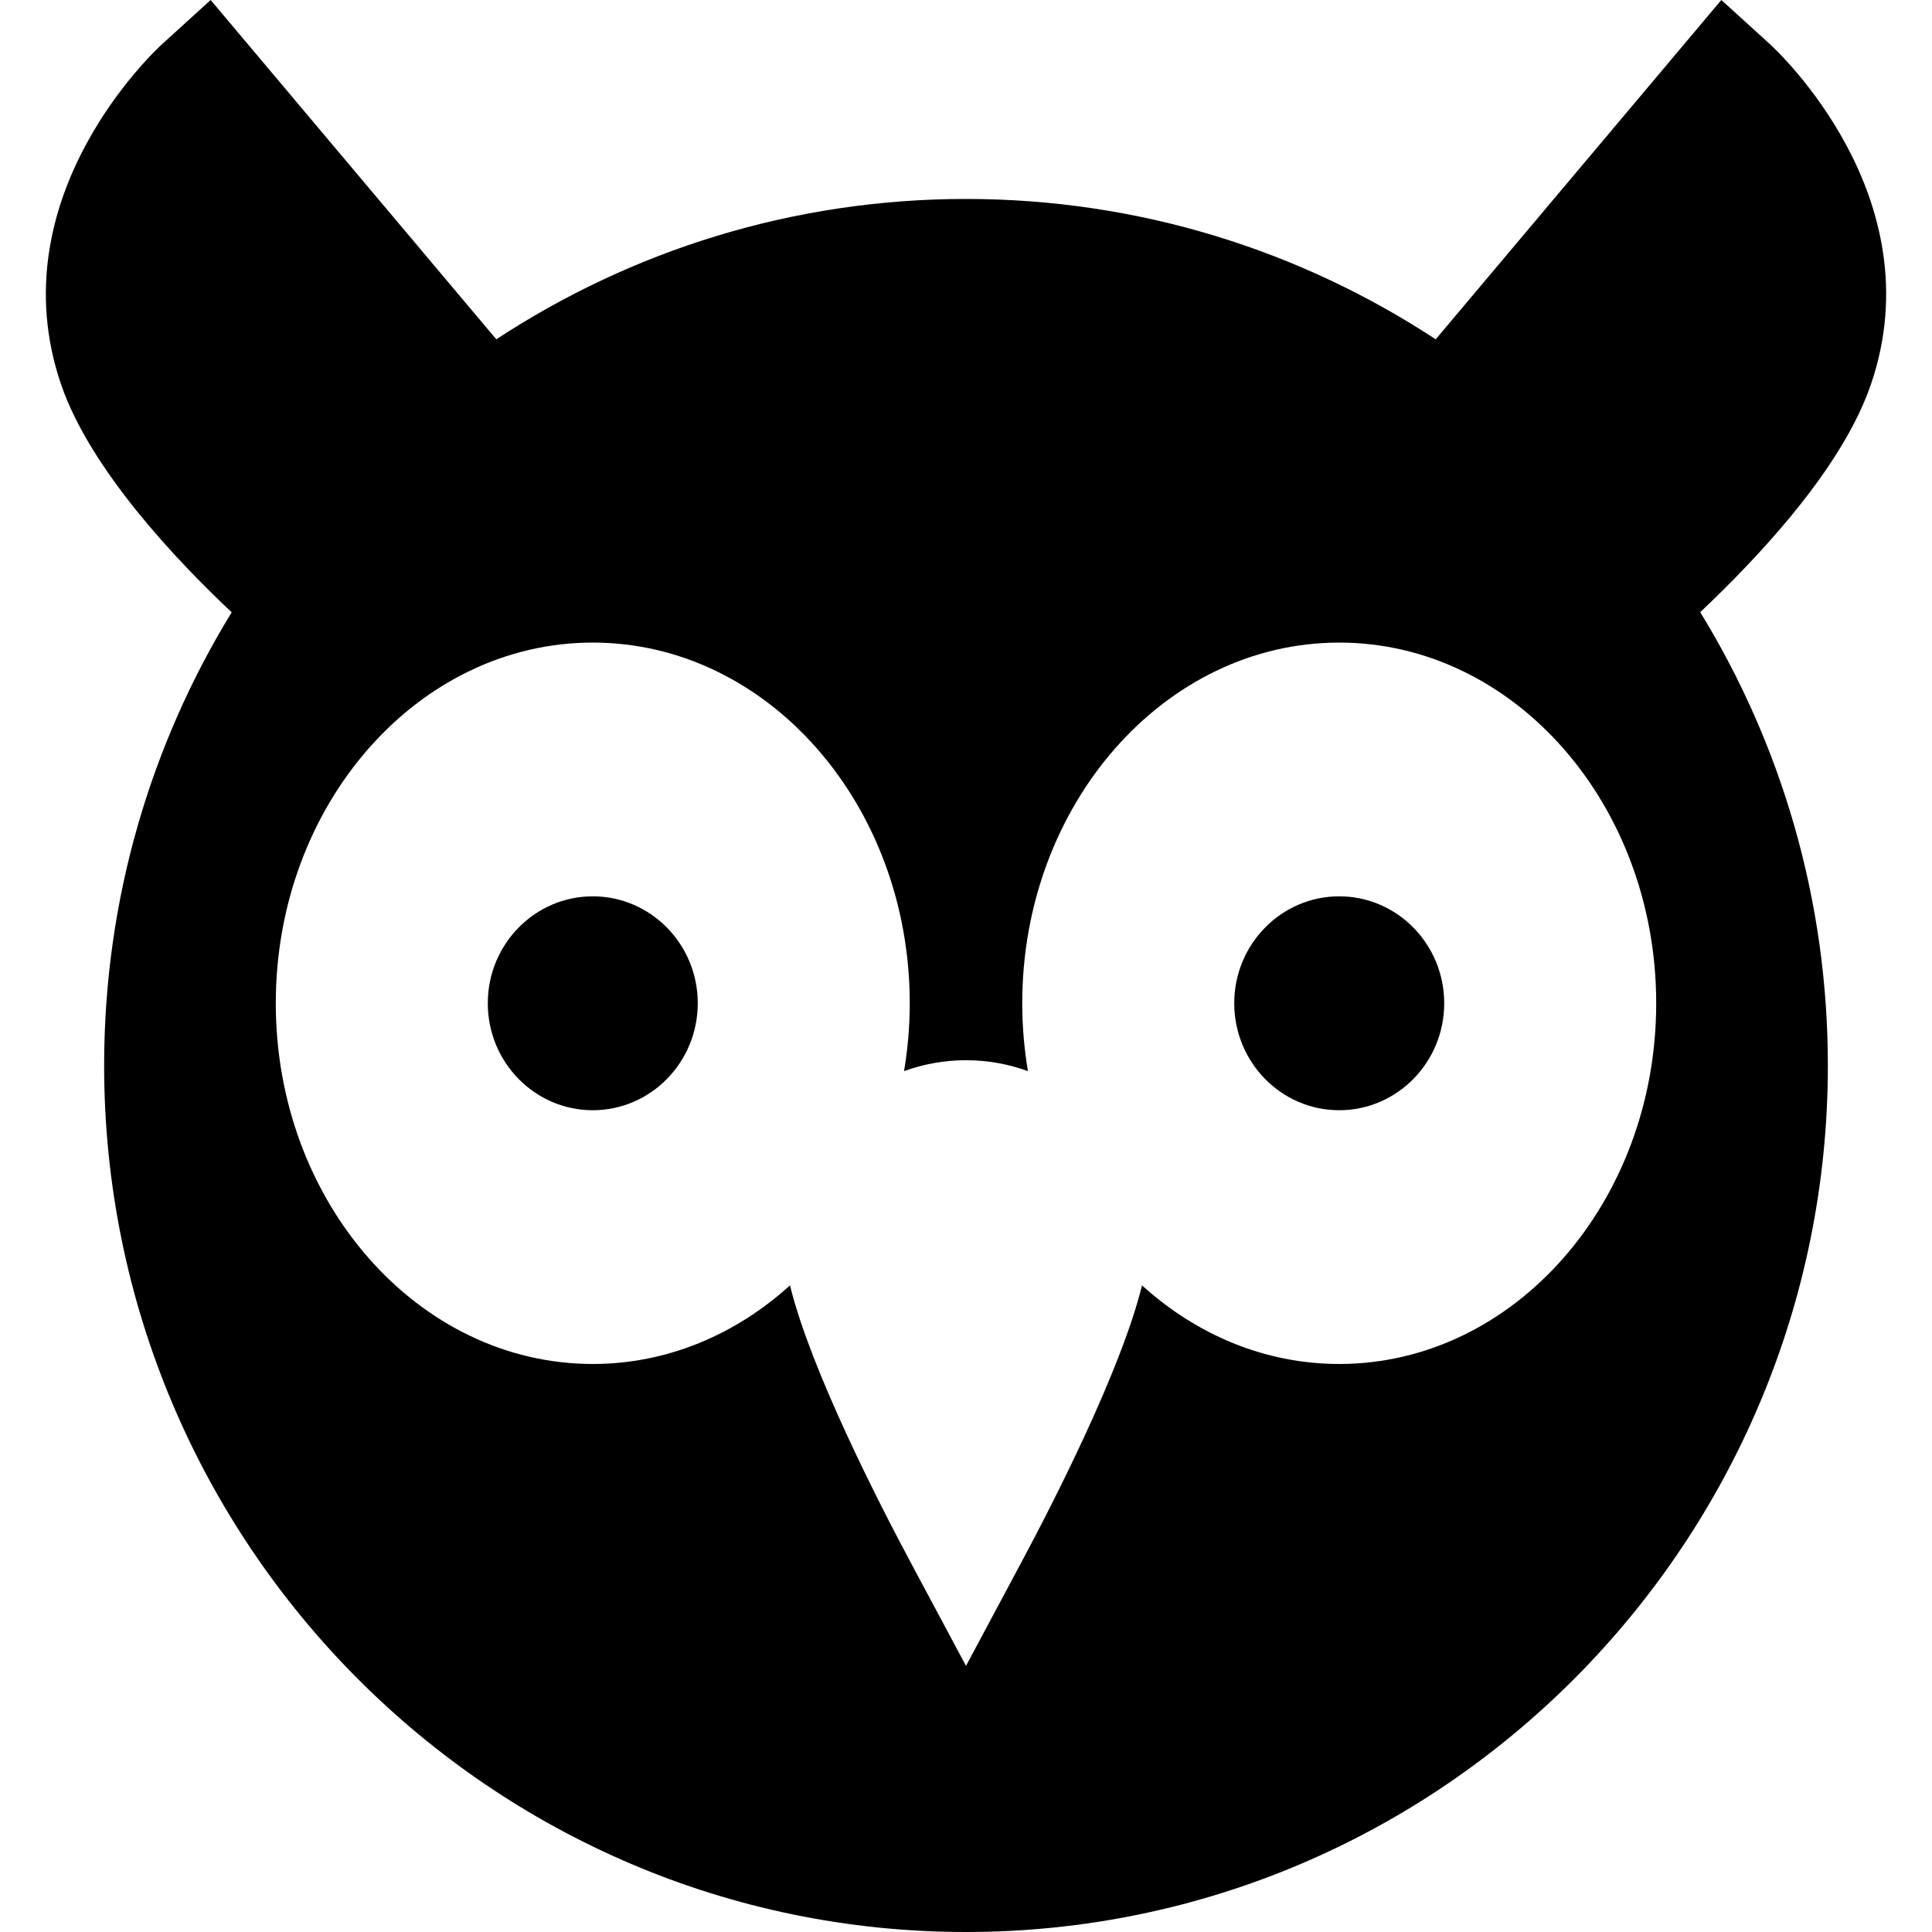
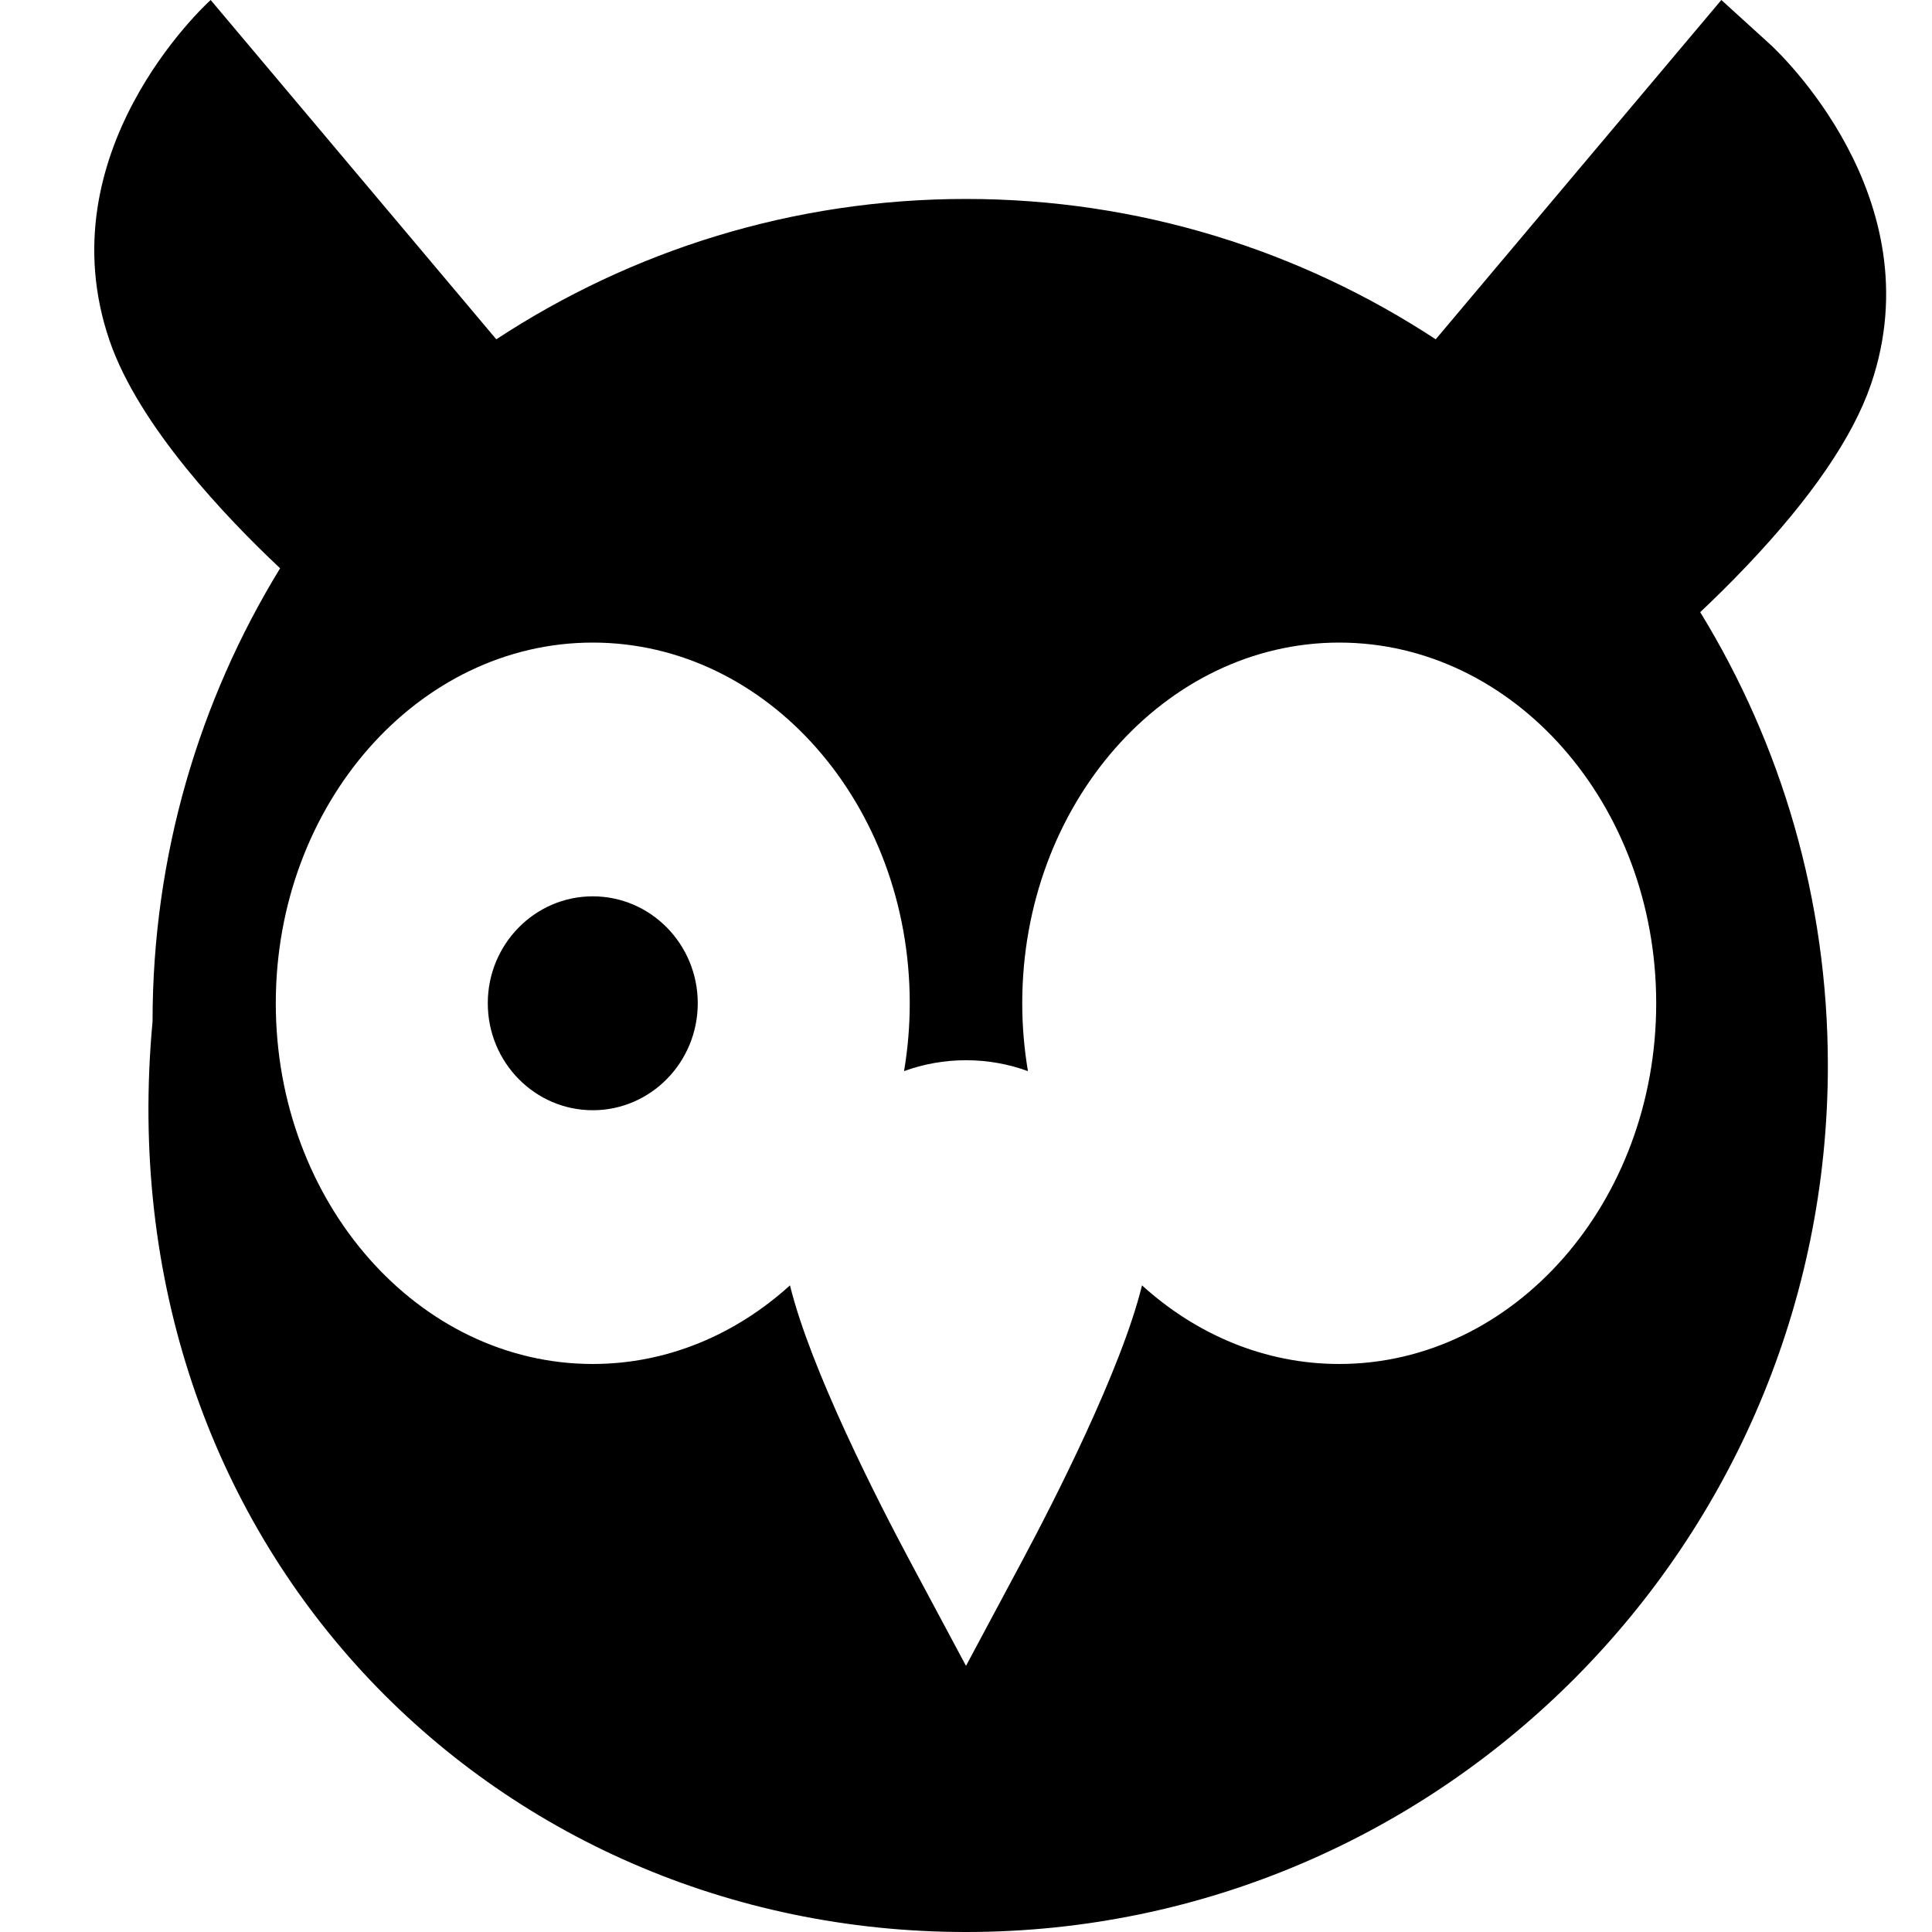
<svg xmlns="http://www.w3.org/2000/svg" fill="#000000" height="800px" width="800px" version="1.1" id="Layer_1" viewBox="0 0 512 512" xml:space="preserve">
  <g>
    <g>
      <path d="M157.082,237.537c-15.334,0-27.813,12.68-27.813,28.339c0,15.656,12.479,28.347,27.813,28.347    c15.353,0,27.83-12.691,27.831-28.347C184.913,250.217,172.437,237.537,157.082,237.537z" />
    </g>
  </g>
  <g>
    <g>
-       <path d="M462.925,149.941c17.064-17.956,28.133-34.138,32.899-48.093c16.956-49.646-25.022-88.552-26.818-90.185L456.174,0    l-75.696,89.919C344.646,66.41,301.885,52.724,256,52.724S167.355,66.41,131.523,89.919L55.825,0L42.994,11.664    c-1.795,1.631-43.773,40.538-26.817,90.185c7.756,22.71,31.014,47.06,45.224,60.416c-21.425,34.965-33.804,76.102-33.804,120.097    C27.597,408.986,130.058,512,255.999,512s228.403-103.014,228.403-229.637c0-44.01-12.388-85.163-33.827-120.135    C454.221,158.789,458.482,154.617,462.925,149.941z M354.908,361.469c-19.745,0-37.906-7.811-52.262-20.834    c-5.507,22.421-23.442,57.454-31.927,73.317l-14.72,27.521l-14.72-27.521c-8.485-15.863-26.421-50.896-31.926-73.317    c-14.356,13.023-32.517,20.834-52.262,20.834c-46.319,0-84.003-42.881-84.003-95.589s37.683-95.589,84.003-95.589    c46.319,0,84.003,42.881,84.003,95.589c0,6.146-0.532,12.151-1.511,17.978c5.128-1.866,10.655-2.888,16.417-2.888    s11.289,1.022,16.417,2.888c-0.978-5.826-1.511-11.831-1.511-17.978c0-52.707,37.683-95.589,84.003-95.589    s84.003,42.881,84.003,95.589S401.228,361.469,354.908,361.469z" />
+       <path d="M462.925,149.941c17.064-17.956,28.133-34.138,32.899-48.093c16.956-49.646-25.022-88.552-26.818-90.185L456.174,0    l-75.696,89.919C344.646,66.41,301.885,52.724,256,52.724S167.355,66.41,131.523,89.919L55.825,0c-1.795,1.631-43.773,40.538-26.817,90.185c7.756,22.71,31.014,47.06,45.224,60.416c-21.425,34.965-33.804,76.102-33.804,120.097    C27.597,408.986,130.058,512,255.999,512s228.403-103.014,228.403-229.637c0-44.01-12.388-85.163-33.827-120.135    C454.221,158.789,458.482,154.617,462.925,149.941z M354.908,361.469c-19.745,0-37.906-7.811-52.262-20.834    c-5.507,22.421-23.442,57.454-31.927,73.317l-14.72,27.521l-14.72-27.521c-8.485-15.863-26.421-50.896-31.926-73.317    c-14.356,13.023-32.517,20.834-52.262,20.834c-46.319,0-84.003-42.881-84.003-95.589s37.683-95.589,84.003-95.589    c46.319,0,84.003,42.881,84.003,95.589c0,6.146-0.532,12.151-1.511,17.978c5.128-1.866,10.655-2.888,16.417-2.888    s11.289,1.022,16.417,2.888c-0.978-5.826-1.511-11.831-1.511-17.978c0-52.707,37.683-95.589,84.003-95.589    s84.003,42.881,84.003,95.589S401.228,361.469,354.908,361.469z" />
    </g>
  </g>
  <g>
    <g>
-       <path d="M354.9,237.537c-15.334,0-27.813,12.68-27.813,28.339c0,15.656,12.479,28.347,27.813,28.347    c15.354,0,27.831-12.691,27.831-28.347C382.731,250.217,370.254,237.537,354.9,237.537z" />
-     </g>
+       </g>
  </g>
</svg>